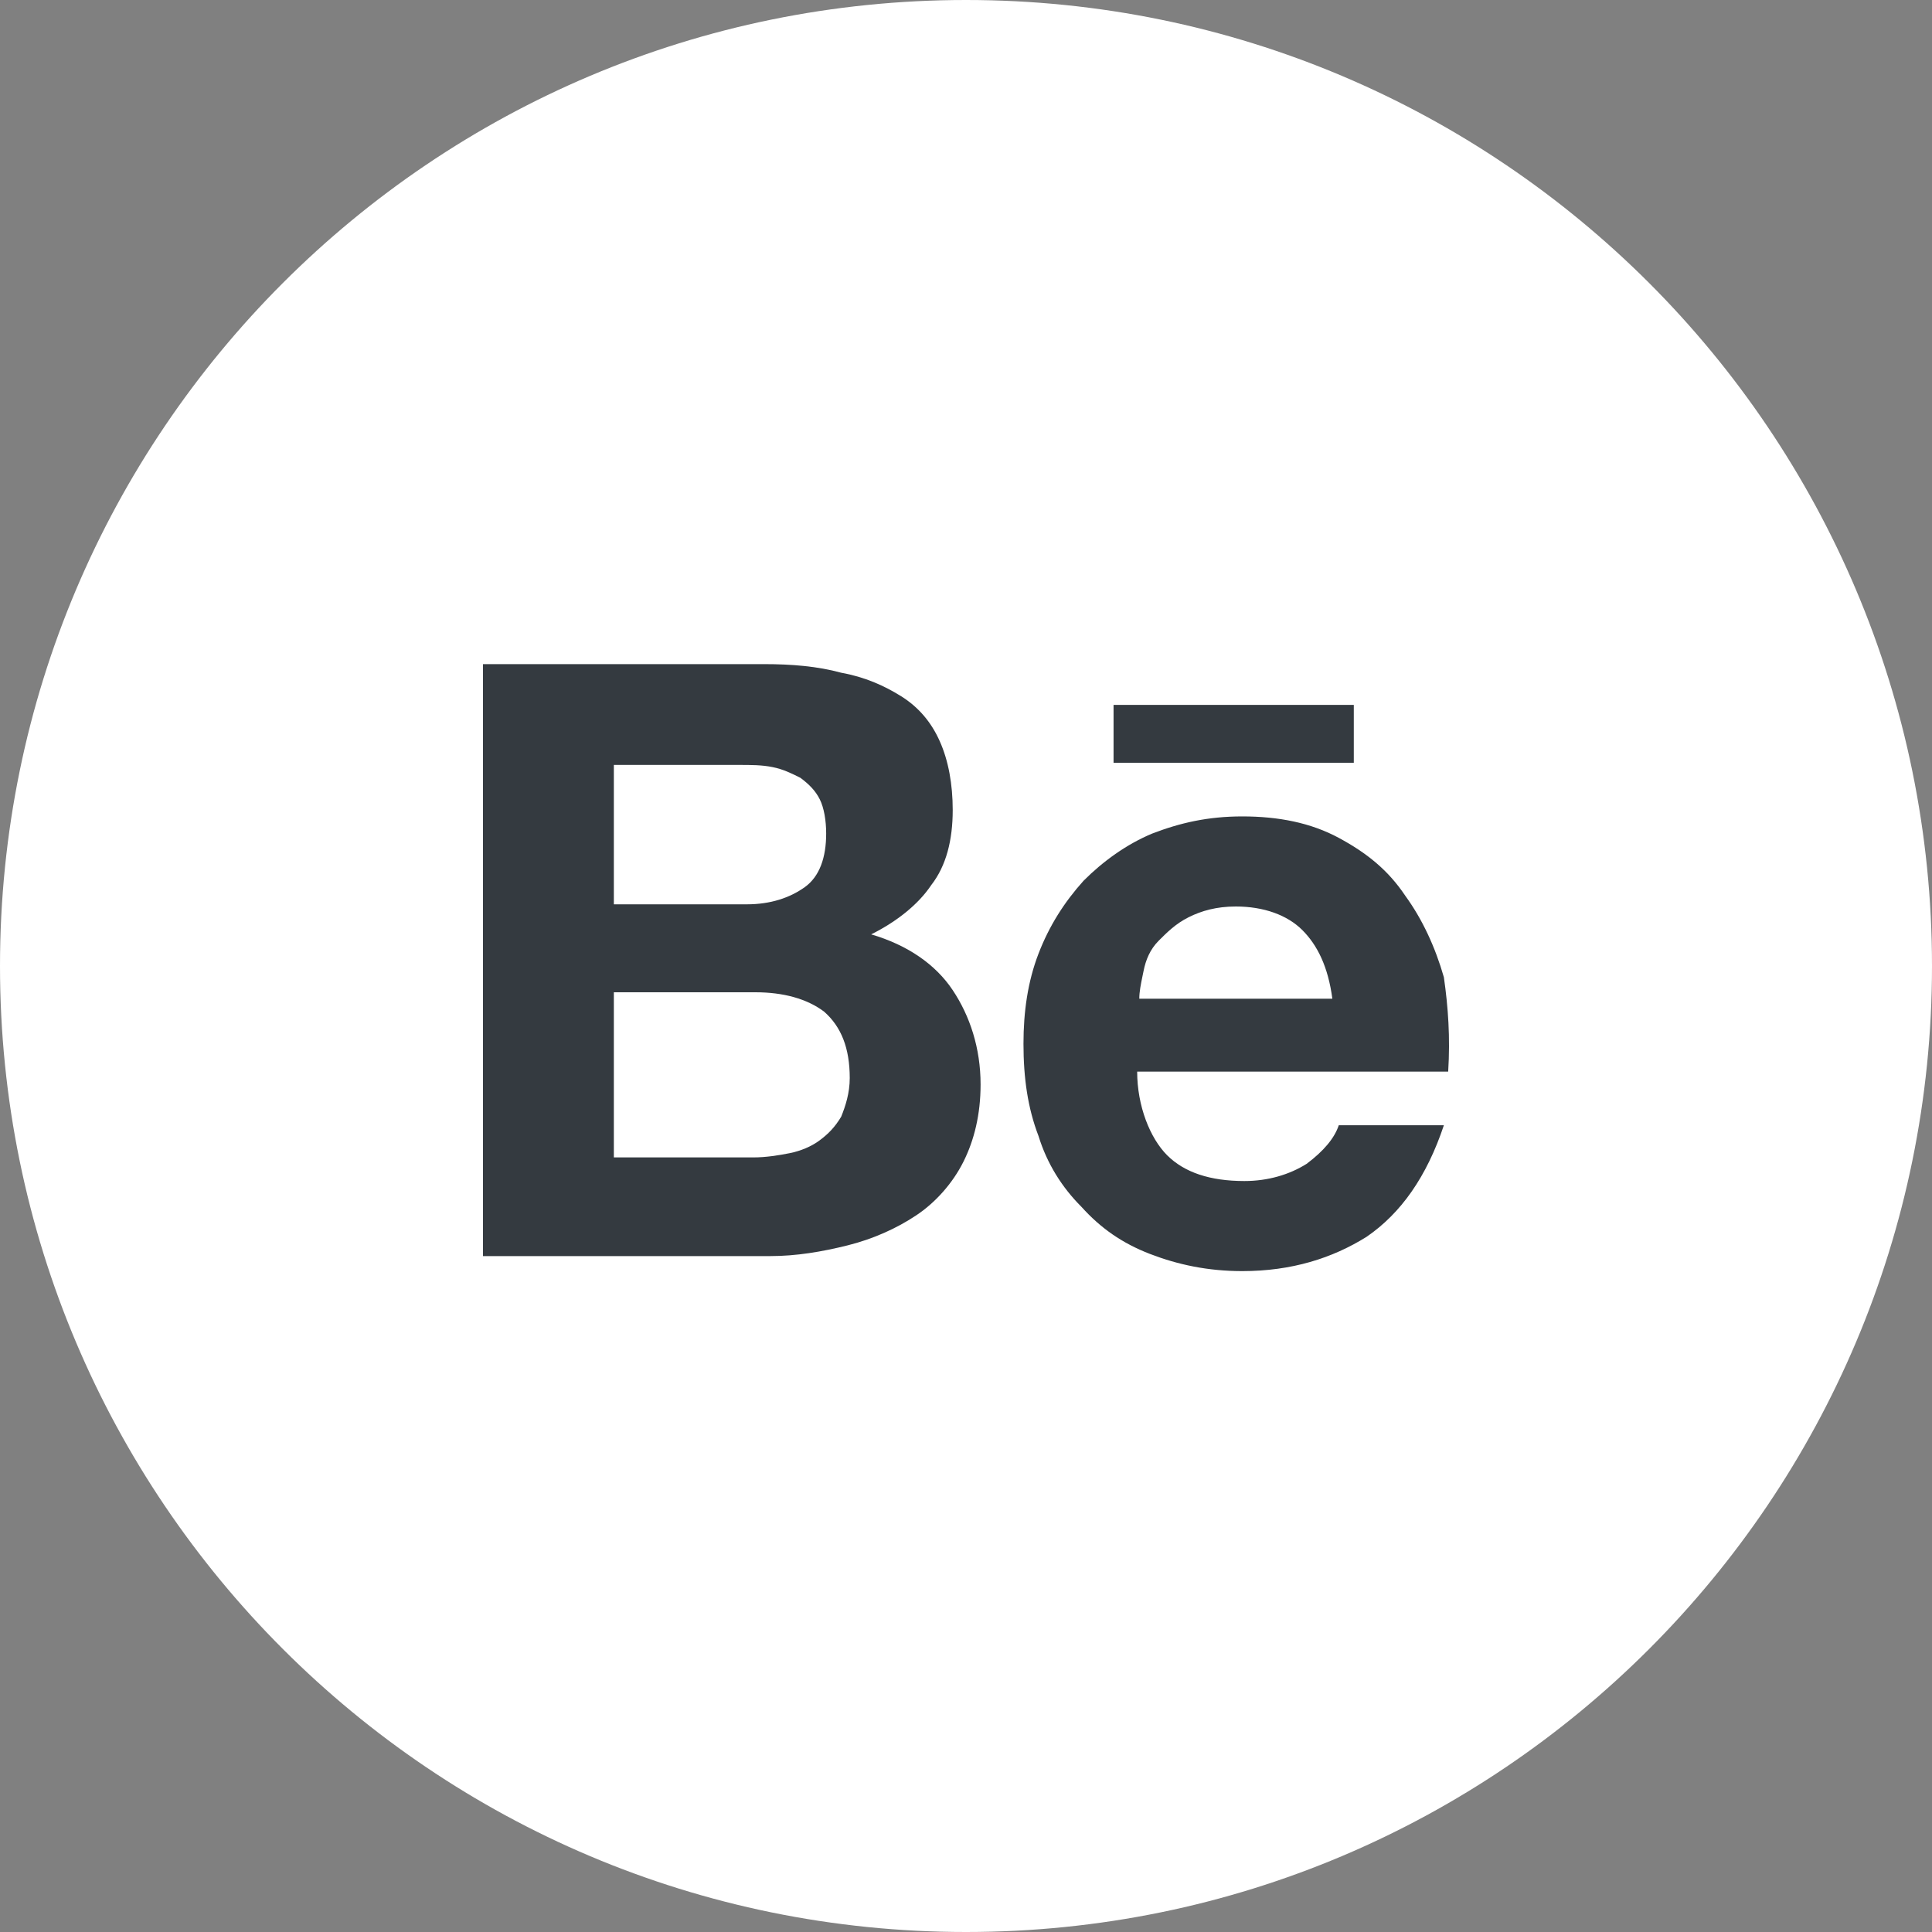
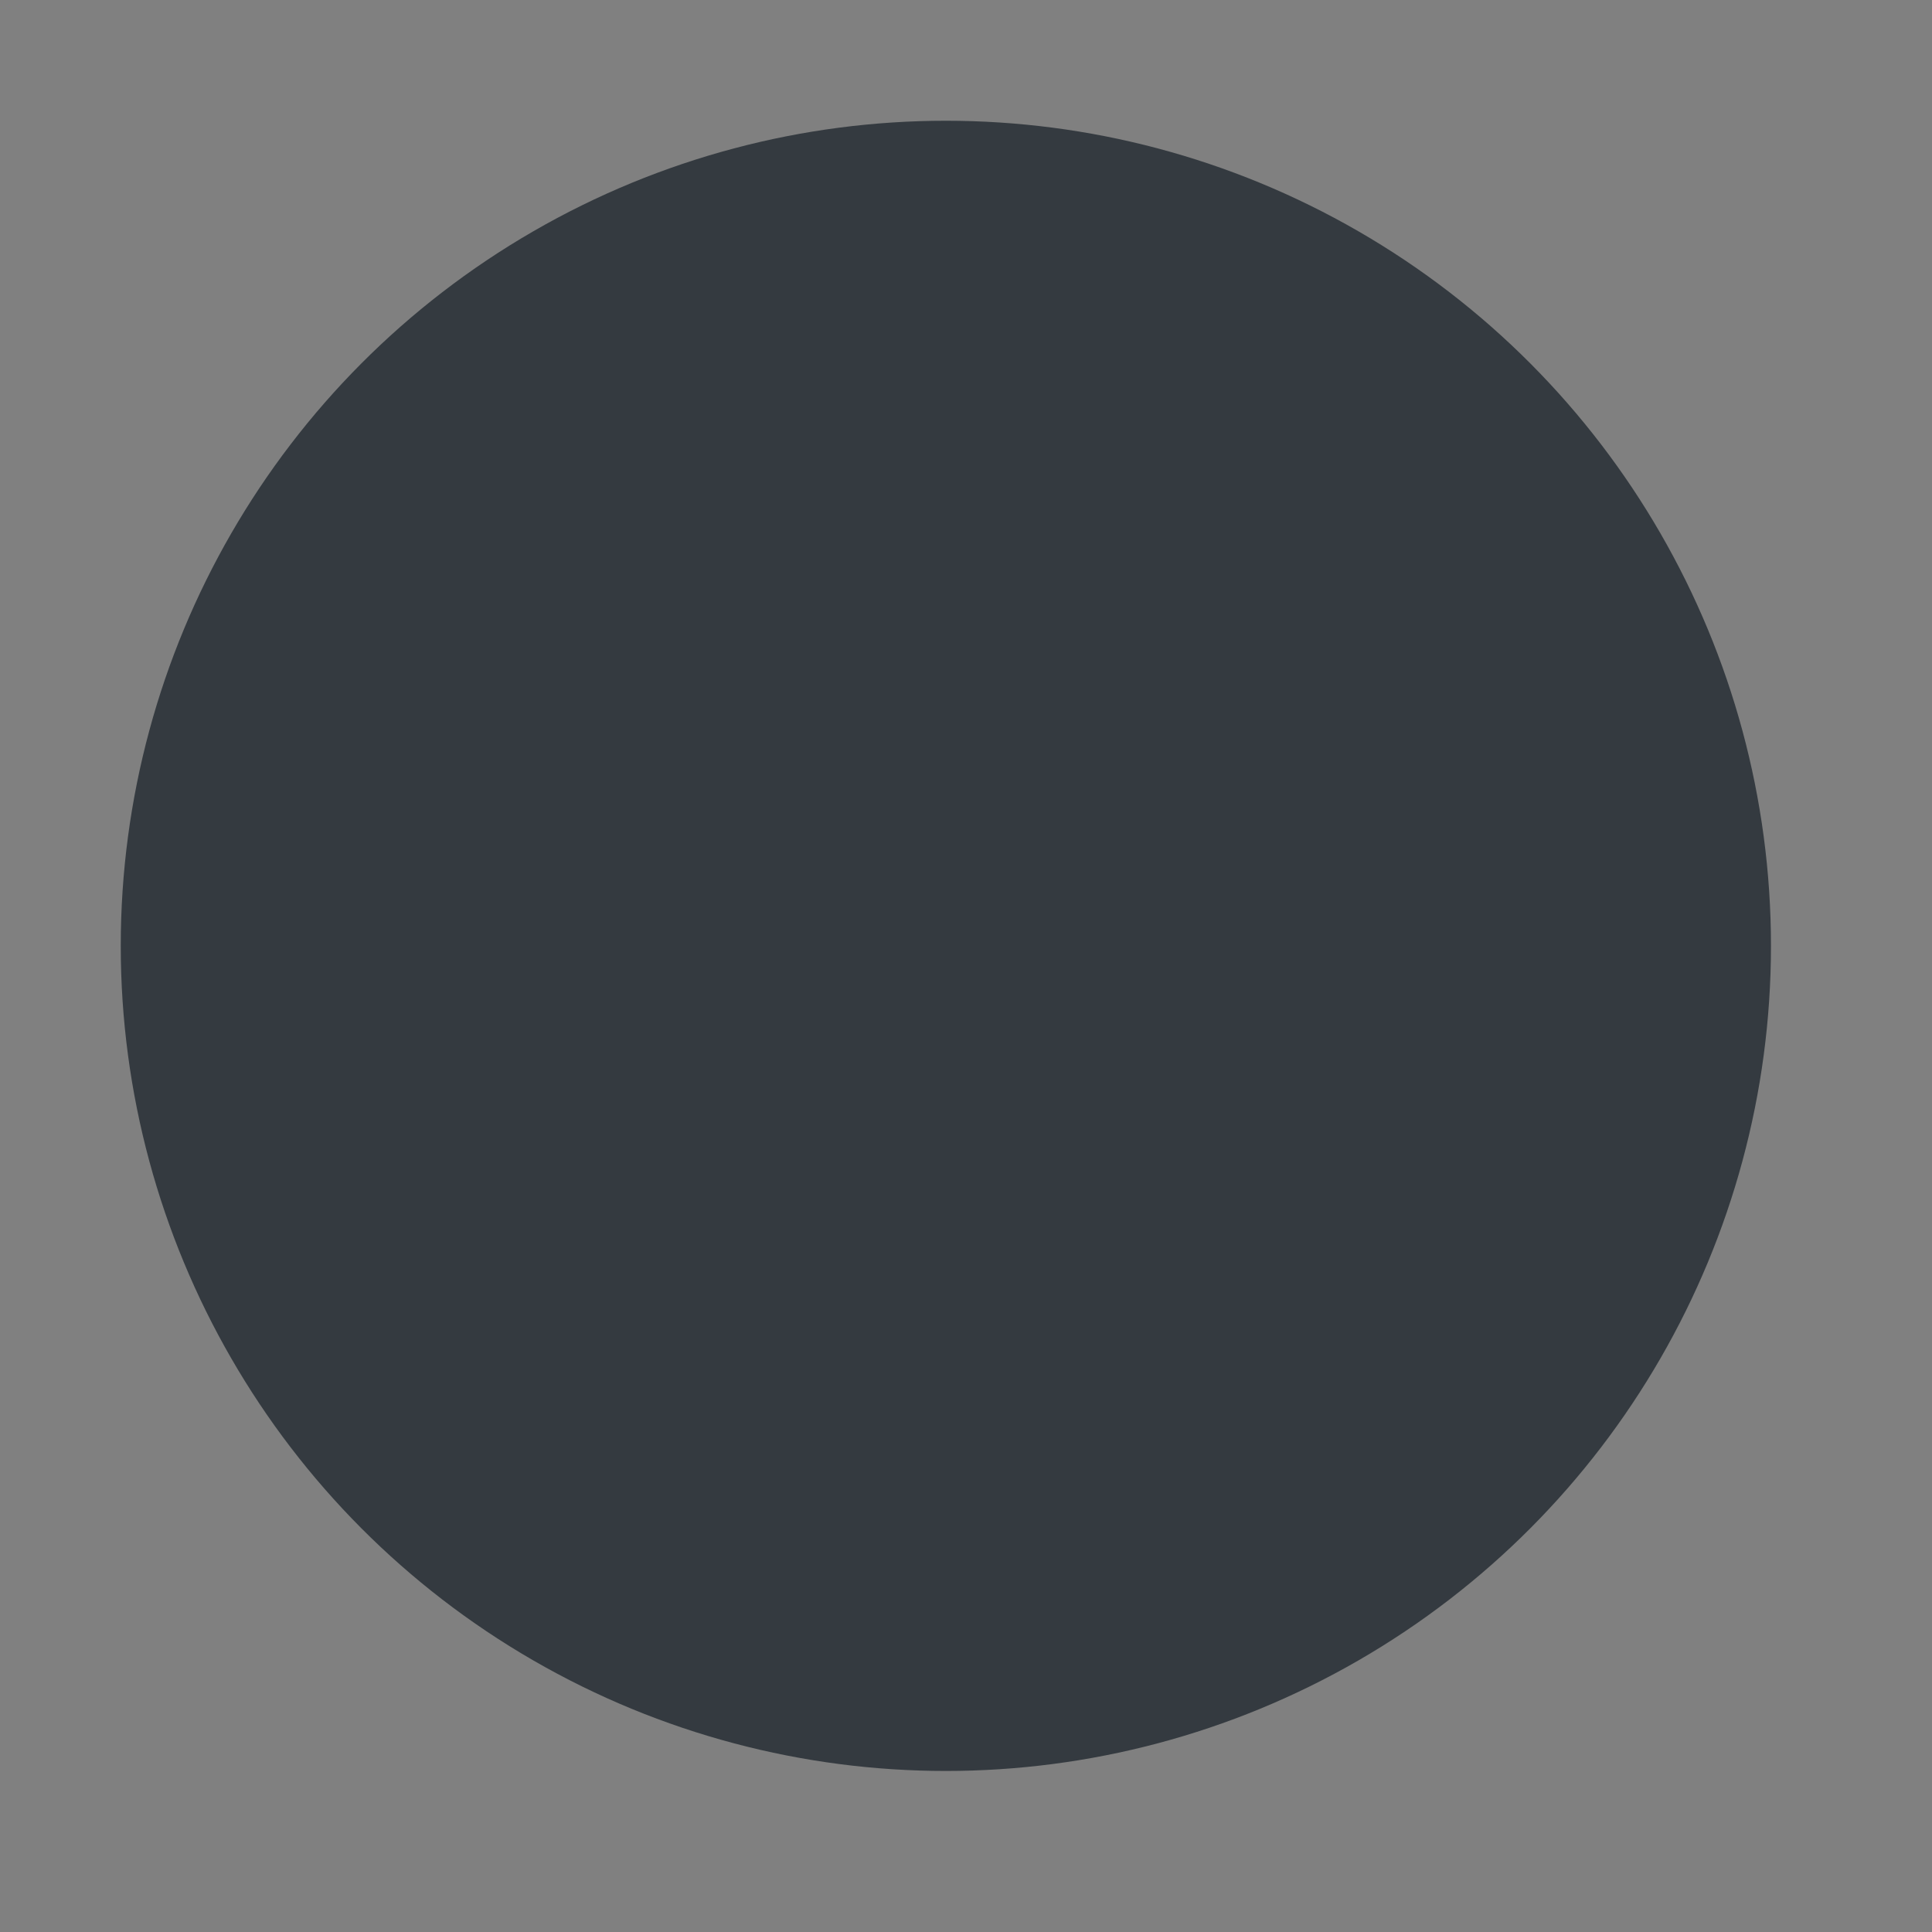
<svg xmlns="http://www.w3.org/2000/svg" width="40" height="40" viewBox="0 0 40 40" fill="none">
  <rect x="0" y="0" width="40" height="40" fill="#808080" stroke="none" />
  <circle cx="19.583" cy="19.583" r="17.083" fill="#343A40" />
-   <path d="M16.661 18.368C16.35 18.59 15.95 18.723 15.462 18.723H12.709V15.837H15.284C15.551 15.837 15.773 15.837 15.995 15.882C16.217 15.926 16.394 16.015 16.572 16.104C16.75 16.237 16.883 16.37 16.972 16.548C17.061 16.725 17.105 16.992 17.105 17.258C17.105 17.747 16.972 18.146 16.661 18.368Z" fill="white" />
-   <path d="M16.35 23.875C16.128 23.919 15.862 23.963 15.595 23.963H12.709V20.544H15.639C16.217 20.544 16.705 20.677 17.061 20.944C17.416 21.255 17.593 21.699 17.593 22.32C17.593 22.631 17.505 22.898 17.416 23.12C17.282 23.342 17.149 23.475 16.972 23.608C16.794 23.741 16.572 23.83 16.35 23.875Z" fill="white" />
-   <path d="M25.586 18.768C26.164 18.768 26.652 18.945 26.963 19.256C27.274 19.567 27.496 20.011 27.585 20.677H23.588C23.588 20.53 23.619 20.383 23.654 20.211C23.662 20.175 23.669 20.138 23.677 20.1C23.721 19.878 23.81 19.656 23.988 19.478C24.165 19.301 24.343 19.123 24.61 18.99C24.876 18.857 25.187 18.768 25.586 18.768Z" fill="white" />
-   <path fill-rule="evenodd" clip-rule="evenodd" d="M20 0C8.954 0 0 8.954 0 20C0 31.046 8.954 40 20 40C31.046 40 40 31.046 40 20C40 8.954 31.046 0 20 0ZM17.416 13.928C16.927 13.794 16.394 13.75 15.817 13.75H10V26.006H15.95C16.483 26.006 17.016 25.917 17.549 25.784C18.082 25.651 18.57 25.429 18.97 25.162C19.37 24.896 19.725 24.496 19.947 24.052C20.169 23.608 20.302 23.075 20.302 22.453C20.302 21.699 20.08 21.032 19.725 20.5C19.37 19.967 18.792 19.567 18.037 19.345C18.57 19.079 19.014 18.723 19.281 18.324C19.592 17.924 19.725 17.391 19.725 16.77C19.725 16.237 19.636 15.748 19.458 15.349C19.281 14.949 19.014 14.638 18.659 14.416C18.304 14.194 17.904 14.016 17.416 13.928ZM25.764 24.452C25.053 24.452 24.521 24.274 24.165 23.919C23.81 23.564 23.544 22.898 23.544 22.187H29.983C30.027 21.477 29.983 20.855 29.894 20.233C29.716 19.612 29.45 19.034 29.095 18.546C28.739 18.013 28.295 17.658 27.718 17.347C27.141 17.036 26.474 16.903 25.72 16.903C25.009 16.903 24.432 17.036 23.855 17.258C23.322 17.48 22.833 17.835 22.434 18.235C22.034 18.679 21.723 19.168 21.501 19.745C21.279 20.322 21.19 20.944 21.19 21.61C21.19 22.32 21.279 22.942 21.501 23.519C21.679 24.096 21.989 24.585 22.389 24.985C22.789 25.429 23.233 25.739 23.81 25.962C24.387 26.184 25.009 26.317 25.72 26.317C26.741 26.317 27.585 26.05 28.295 25.606C29.006 25.118 29.538 24.363 29.894 23.297H27.718C27.629 23.564 27.407 23.83 27.052 24.096C26.697 24.319 26.253 24.452 25.764 24.452ZM28.029 14.594H23.055V15.793H28.029V14.594Z" fill="white" />
</svg>